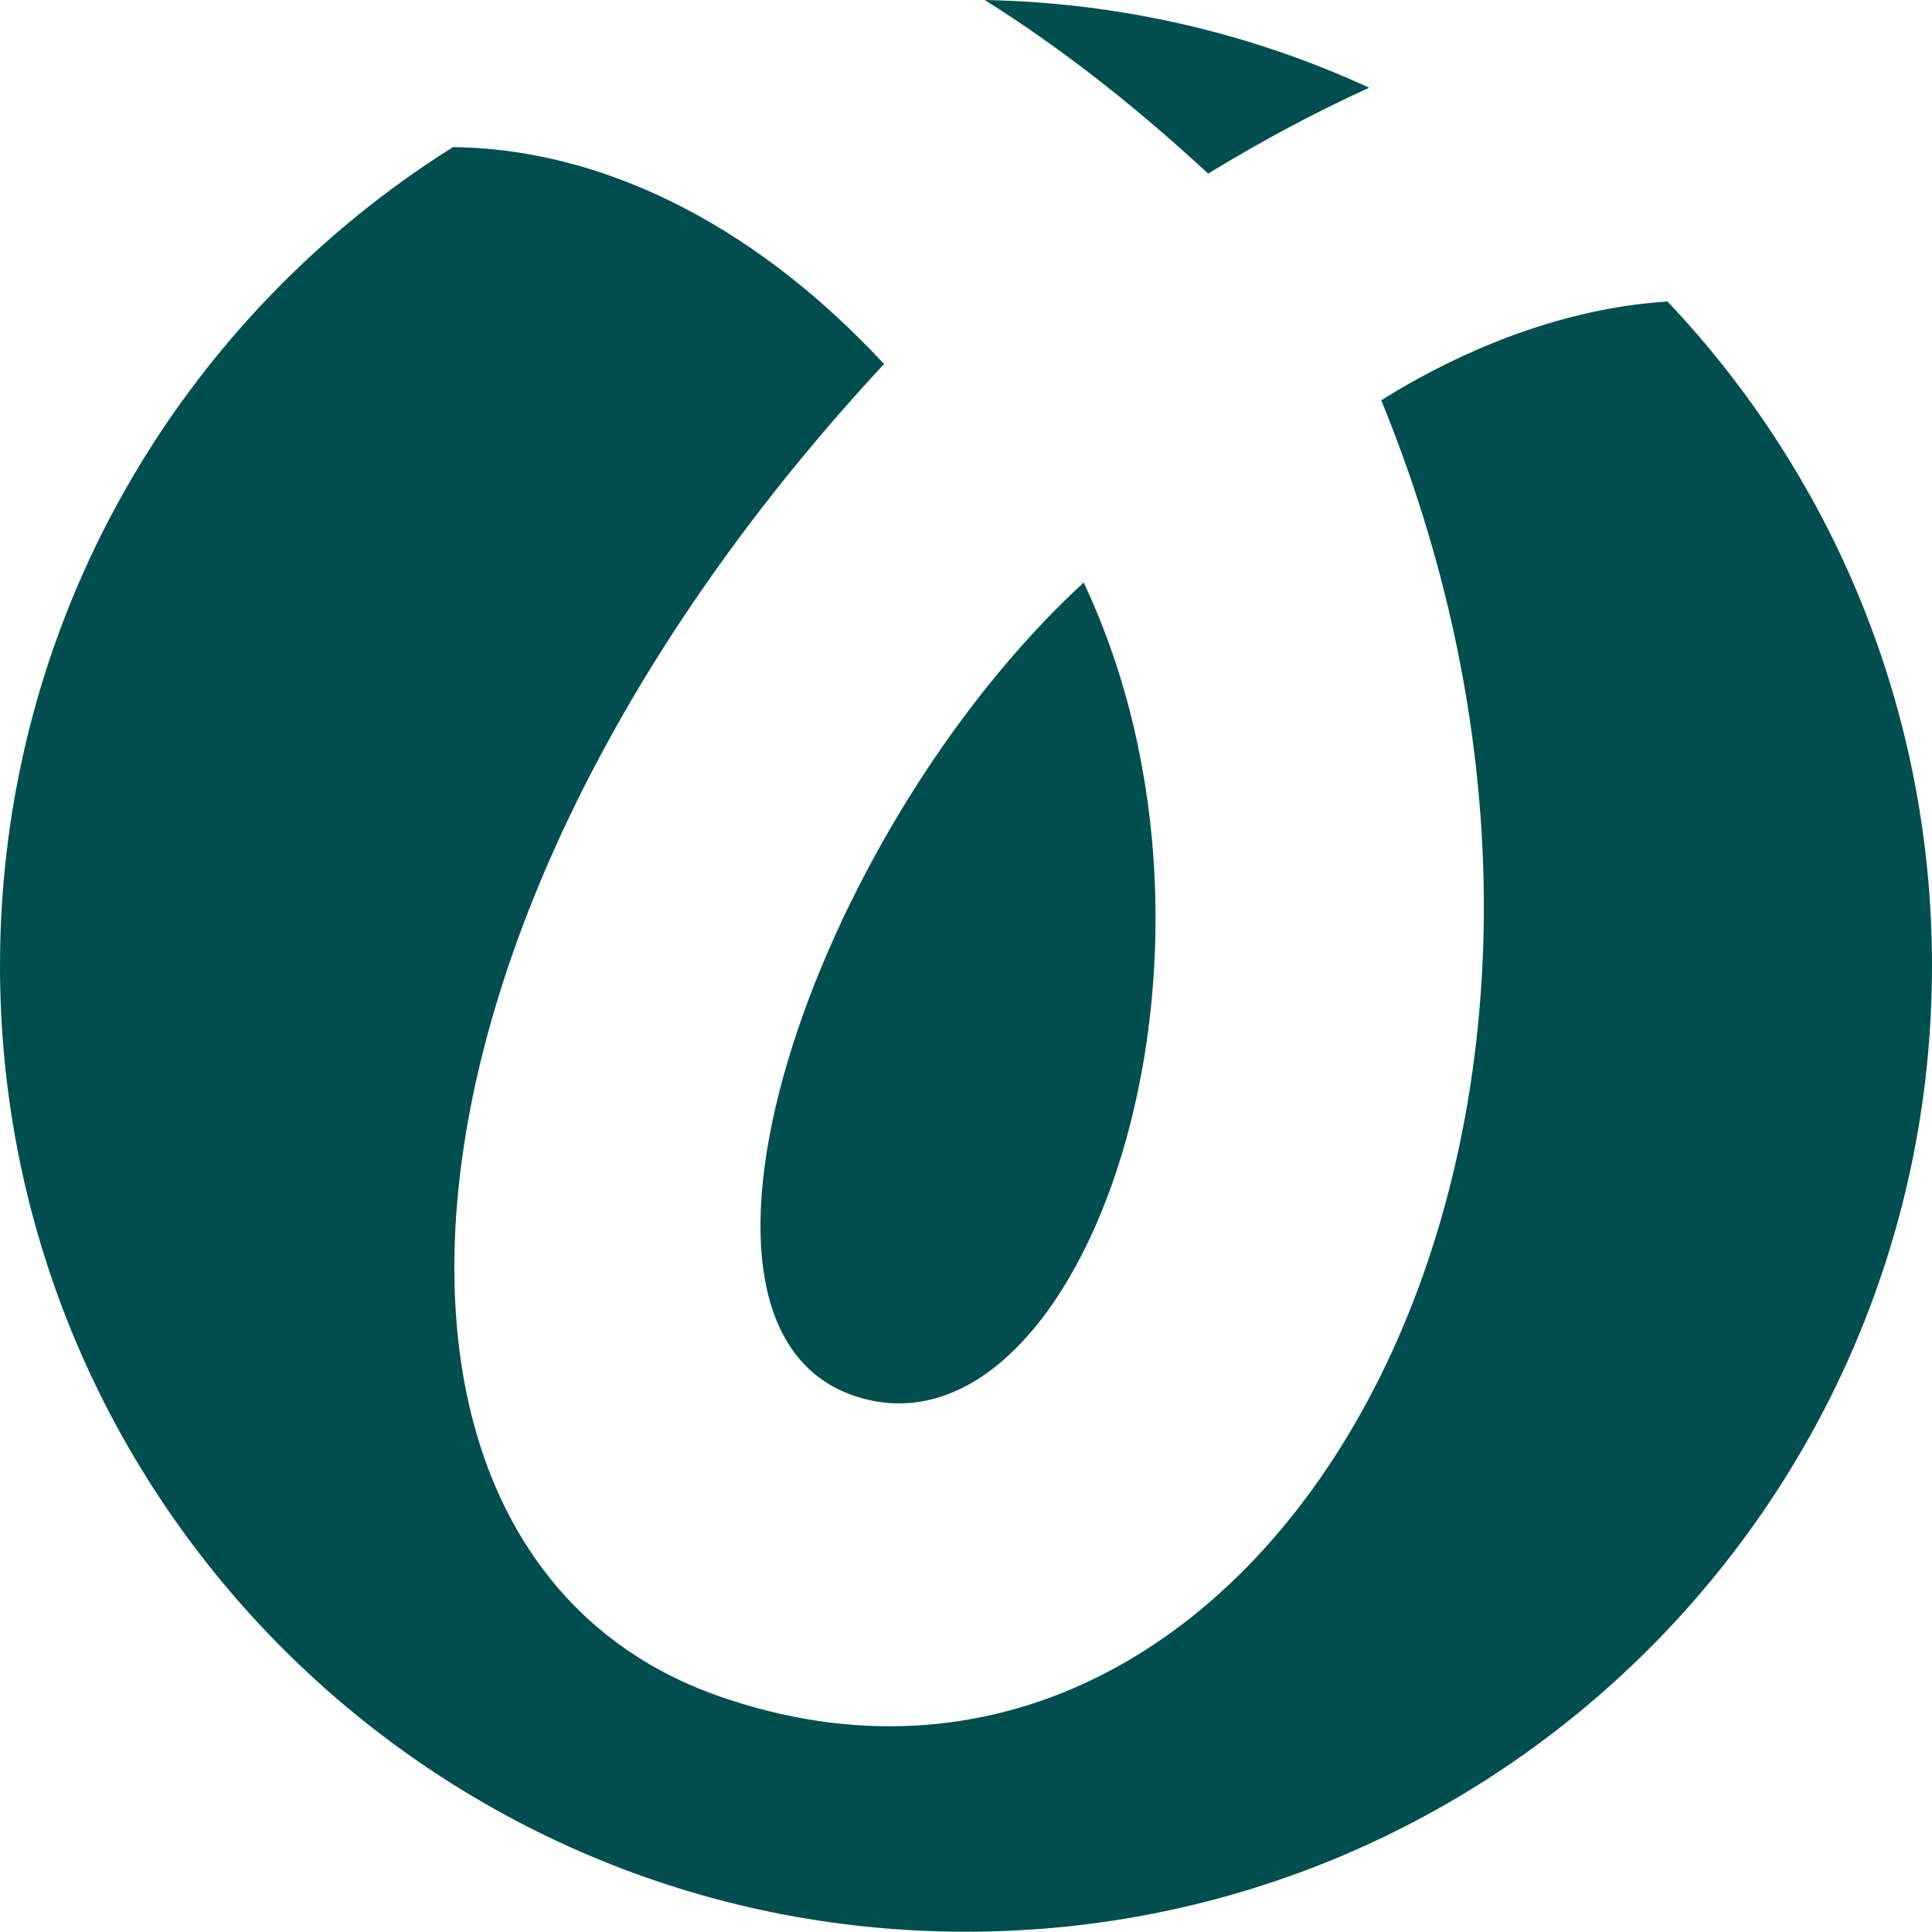
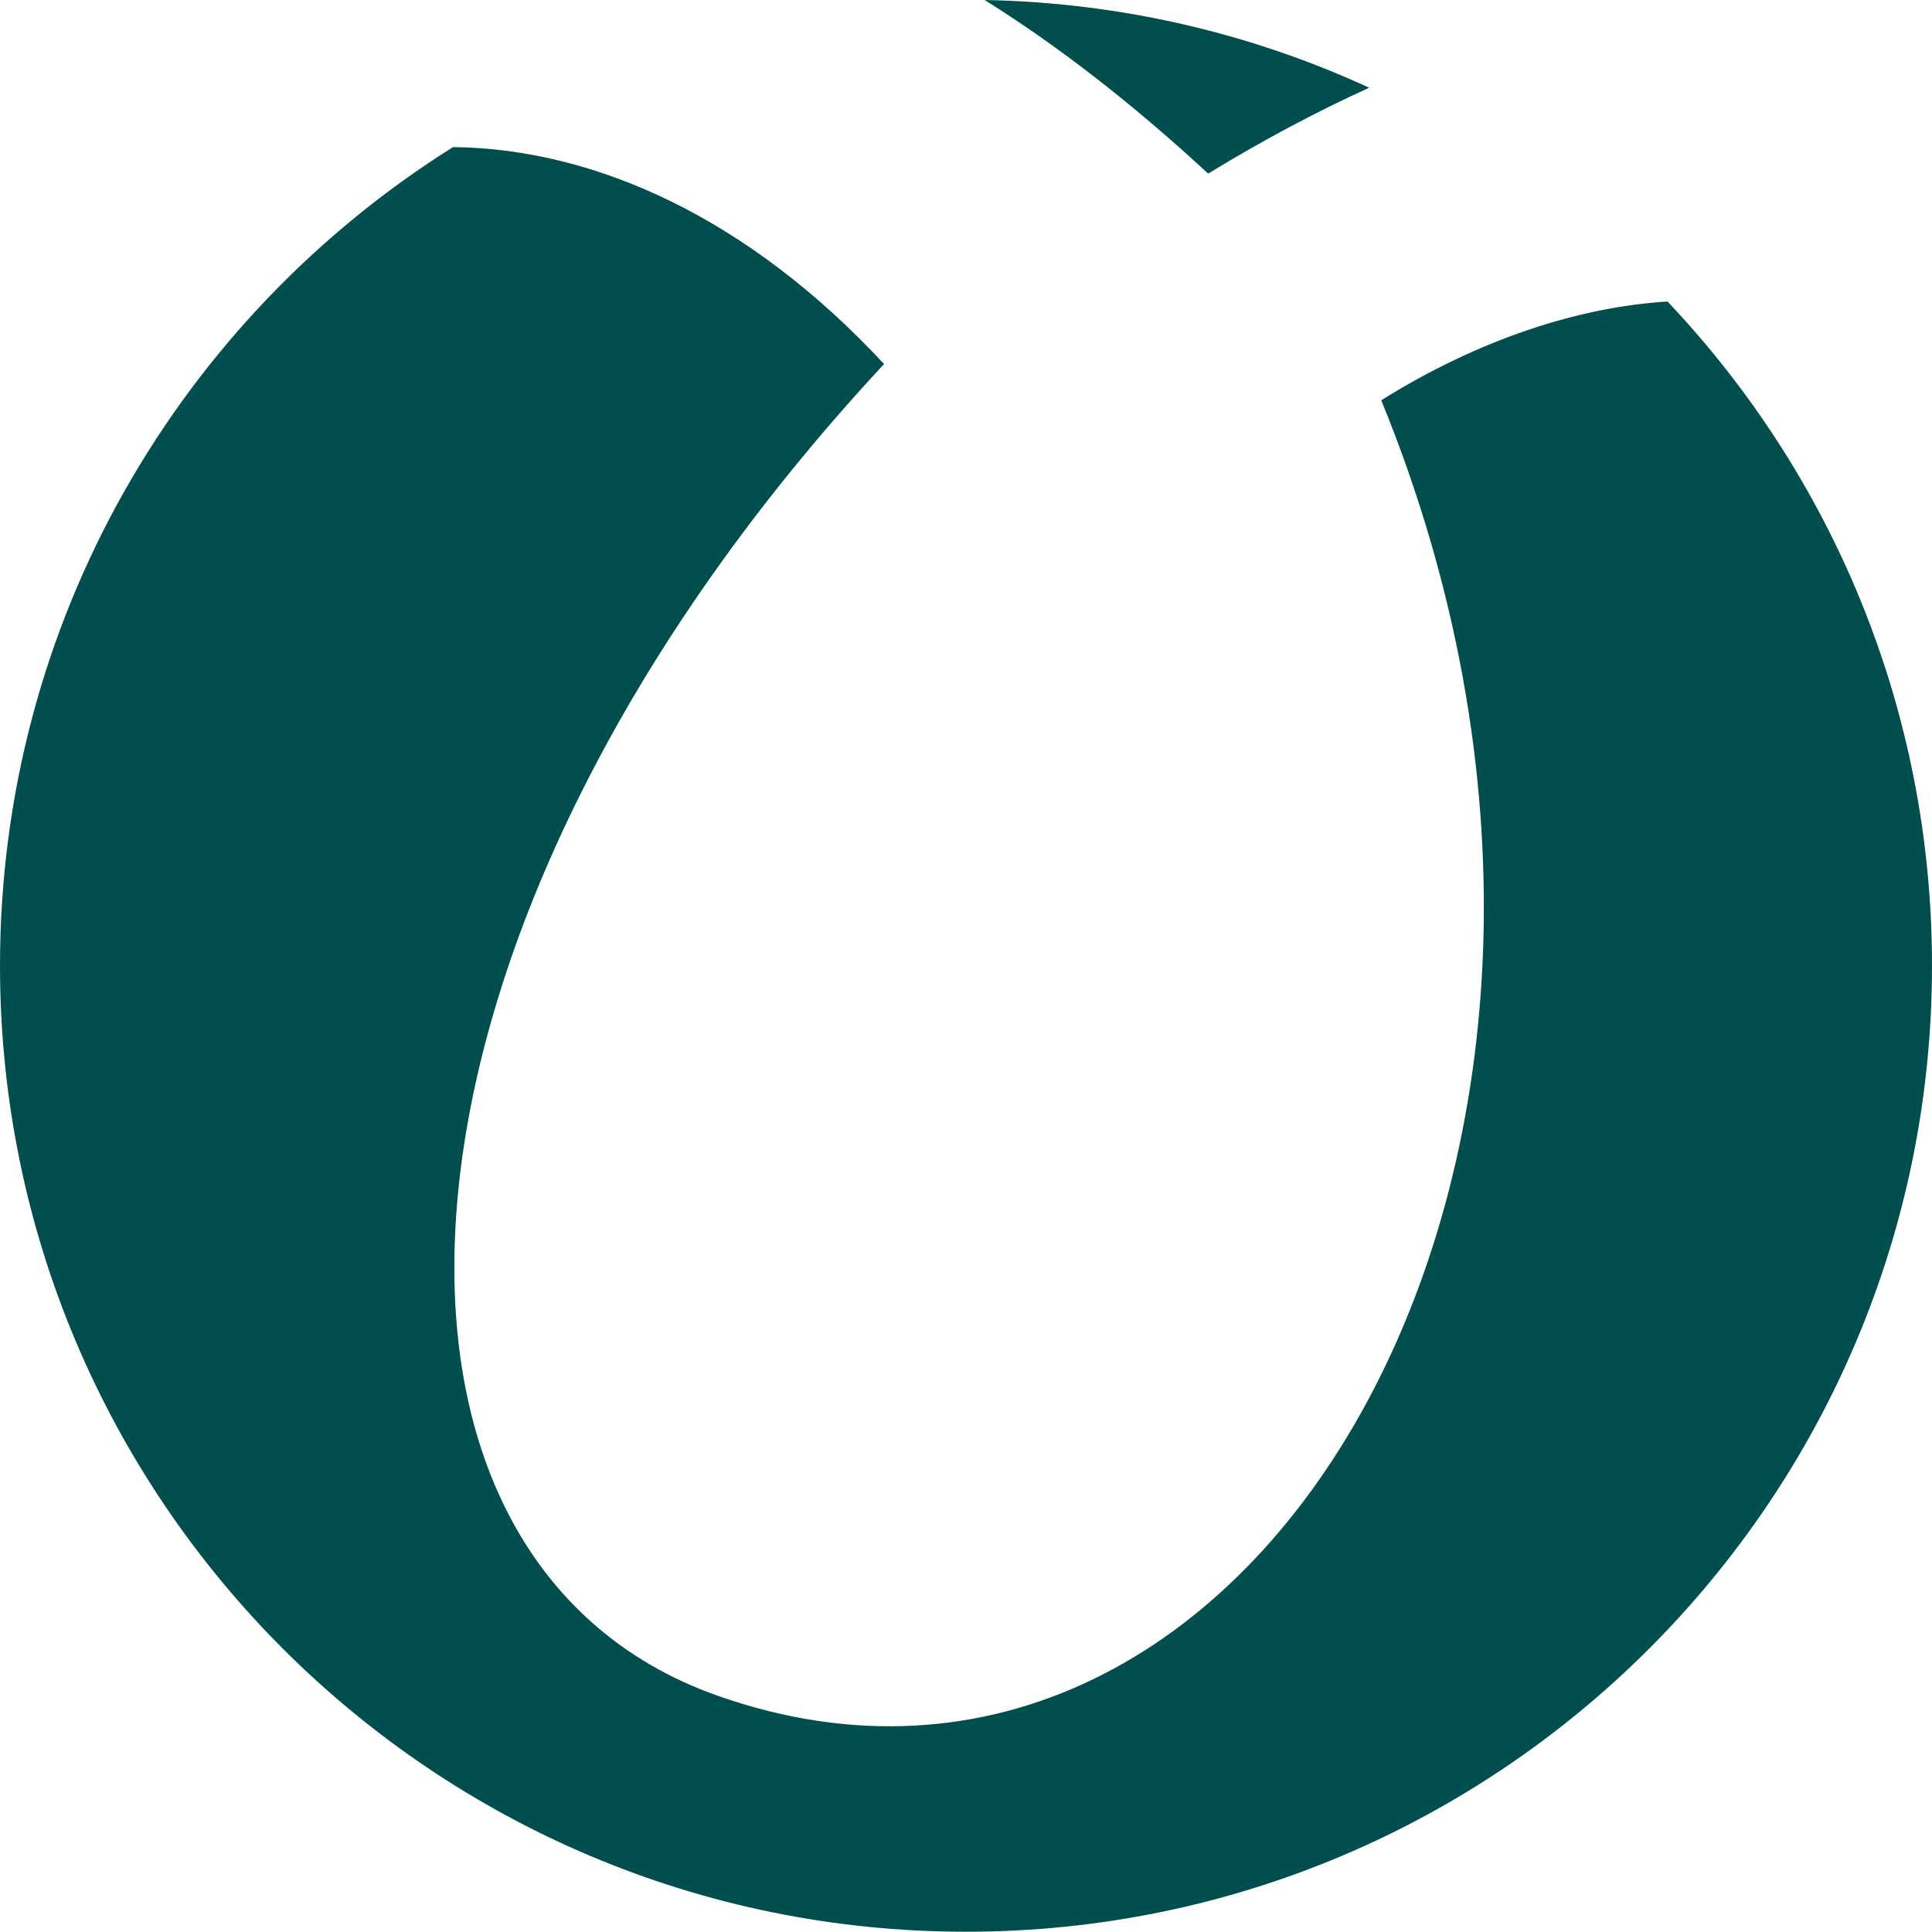
<svg xmlns="http://www.w3.org/2000/svg" viewBox="0 0 735.6 735.6">
  <style>path{fill:#004f4e}@media (prefers-color-scheme:dark){path{fill:#caeaf2}}</style>
  <path d="M521.3 33.4C476.6 12.8 427.1 1 374.9 0c27.2 17 55.6 38.8 85.1 66.1 20.6-12.6 41.1-23.5 61.3-32.7zm4.6 119c116.8 285.2-46.2 565.8-252.5 493.3-147.7-51.9-137.2-291.4 63.2-507.1-51.7-55.7-110.1-82-164.1-82.6C68.9 121 0 236.3 0 367.7c0 203.1 164.7 367.8 367.8 367.8s367.8-164.7 367.8-367.8c0-98-38.3-187-100.7-252.9-34 2.1-72 14.5-109 37.6z" />
-   <path d="M328.3 532.4c84.3 23.3 151.4-168.4 84.3-310.6-103.9 95.7-168.6 287.3-84.3 310.6z" />
</svg>